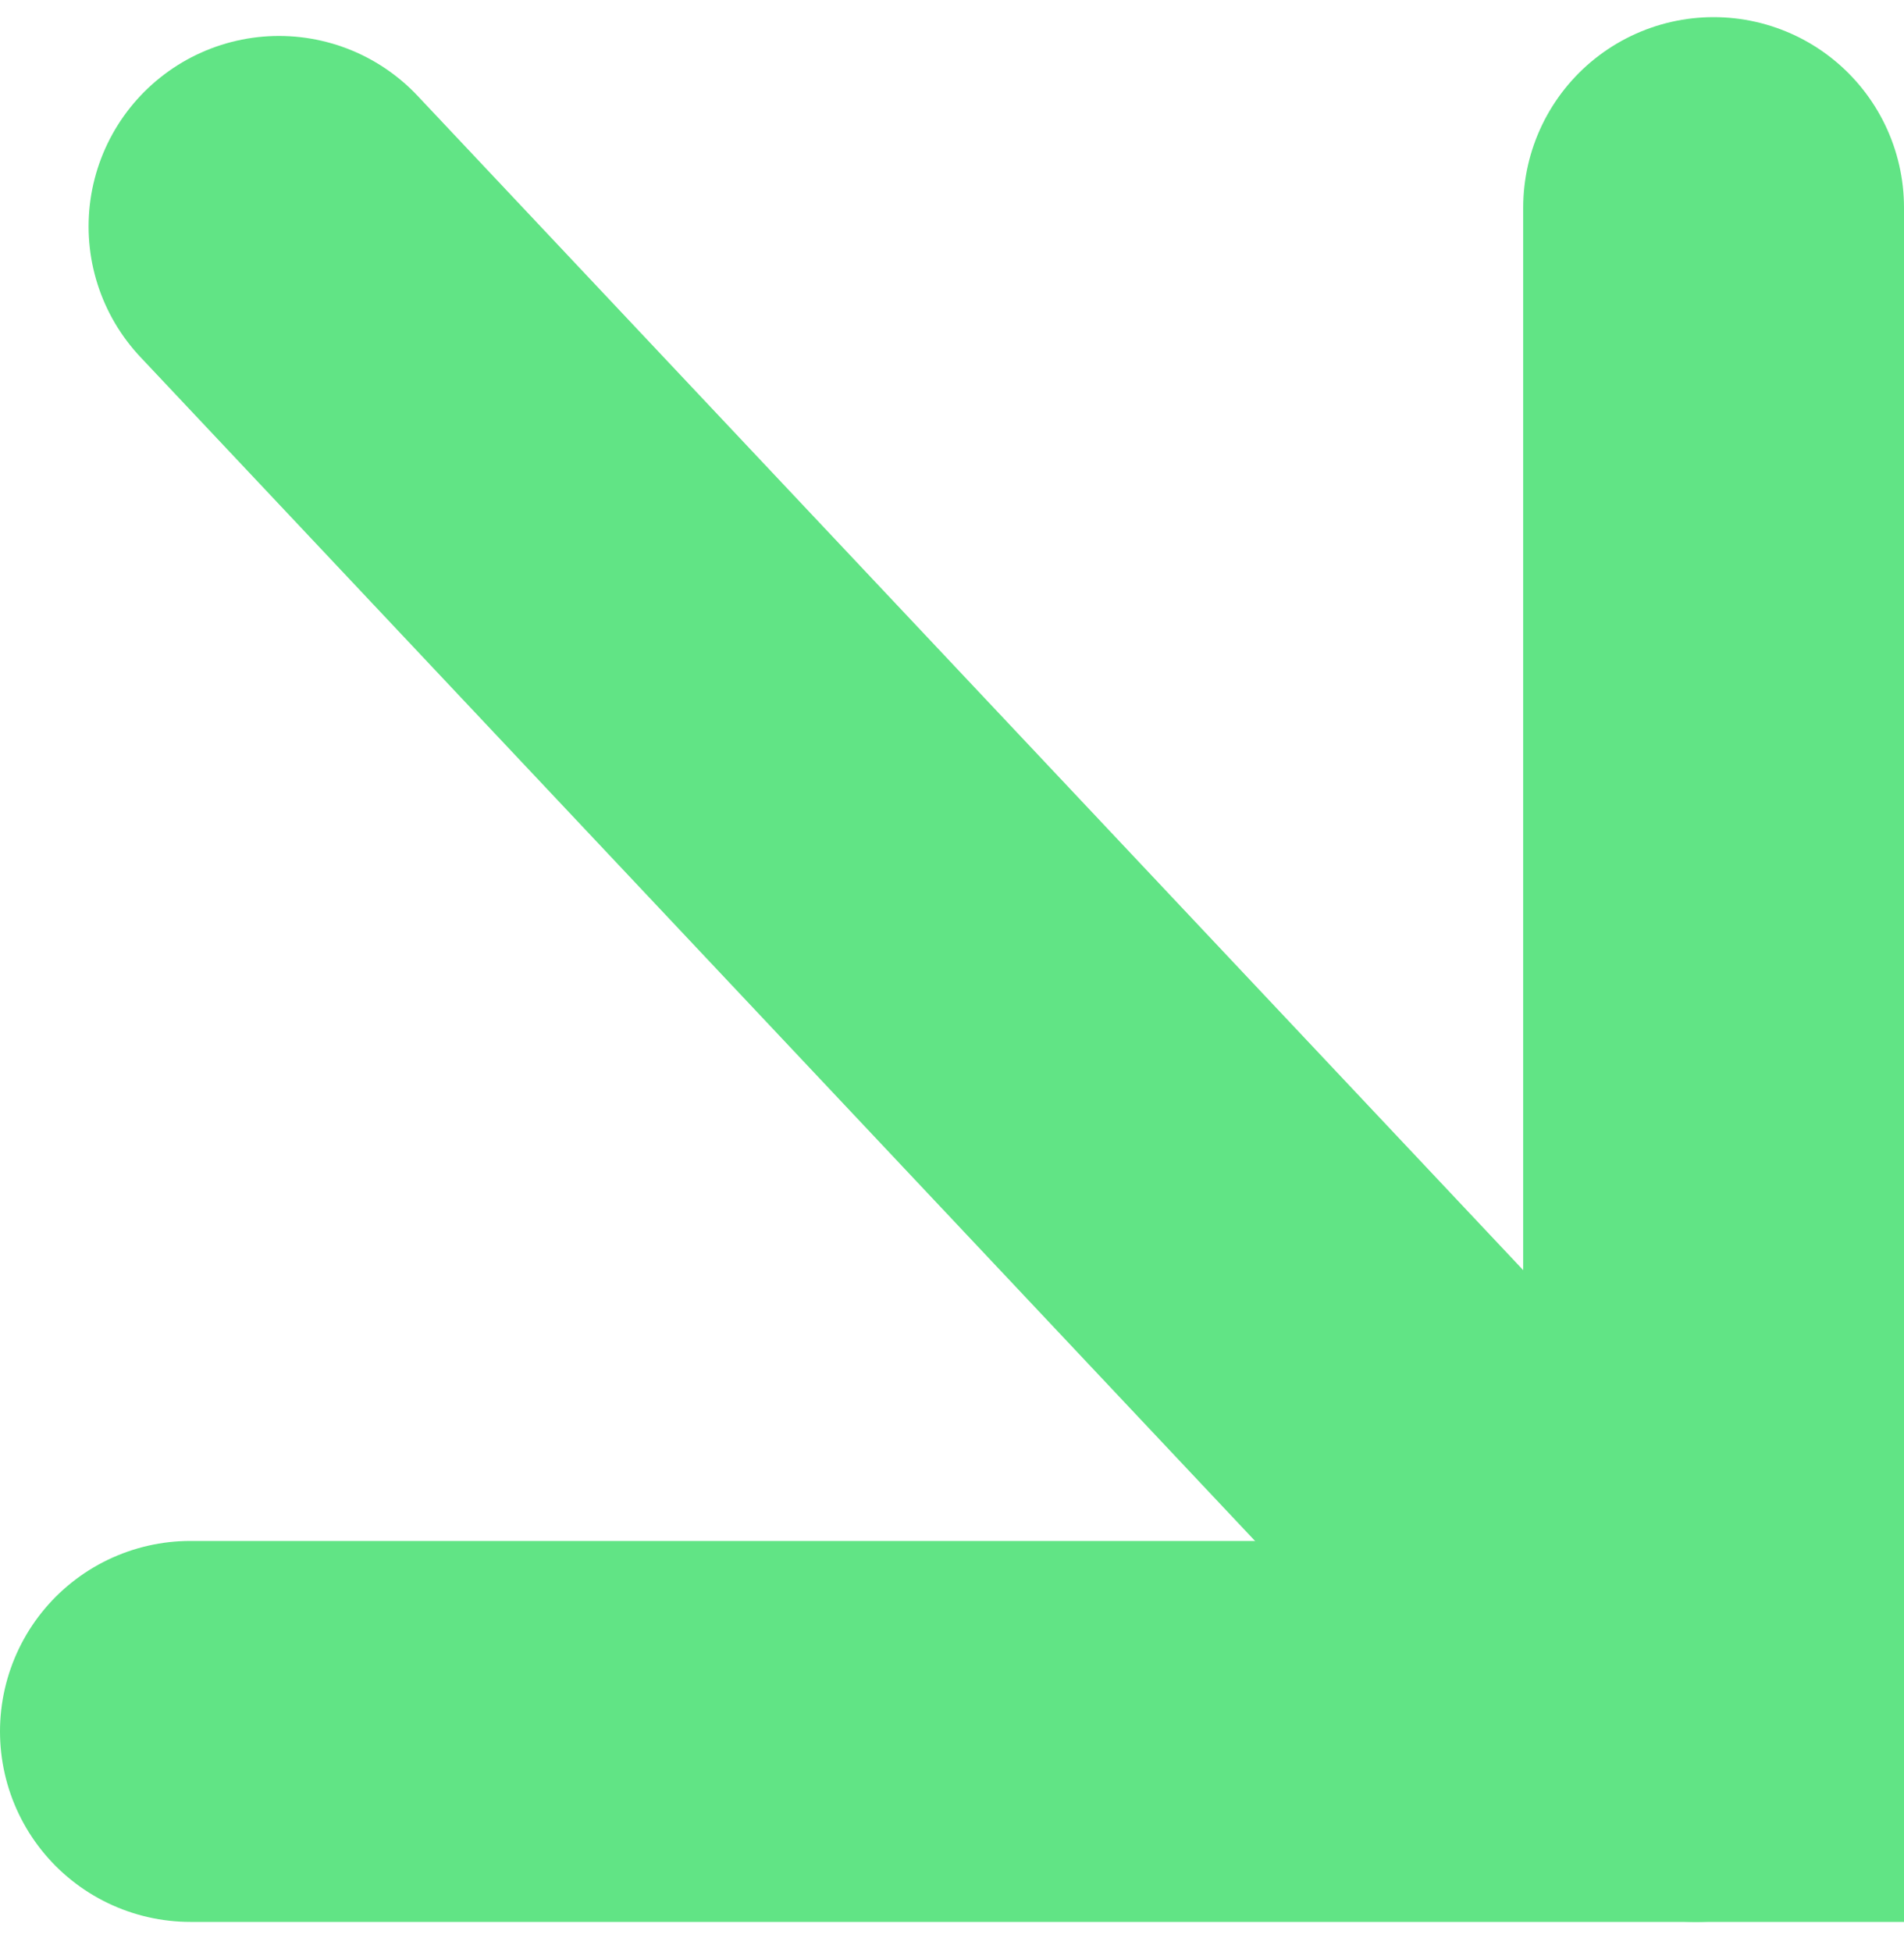
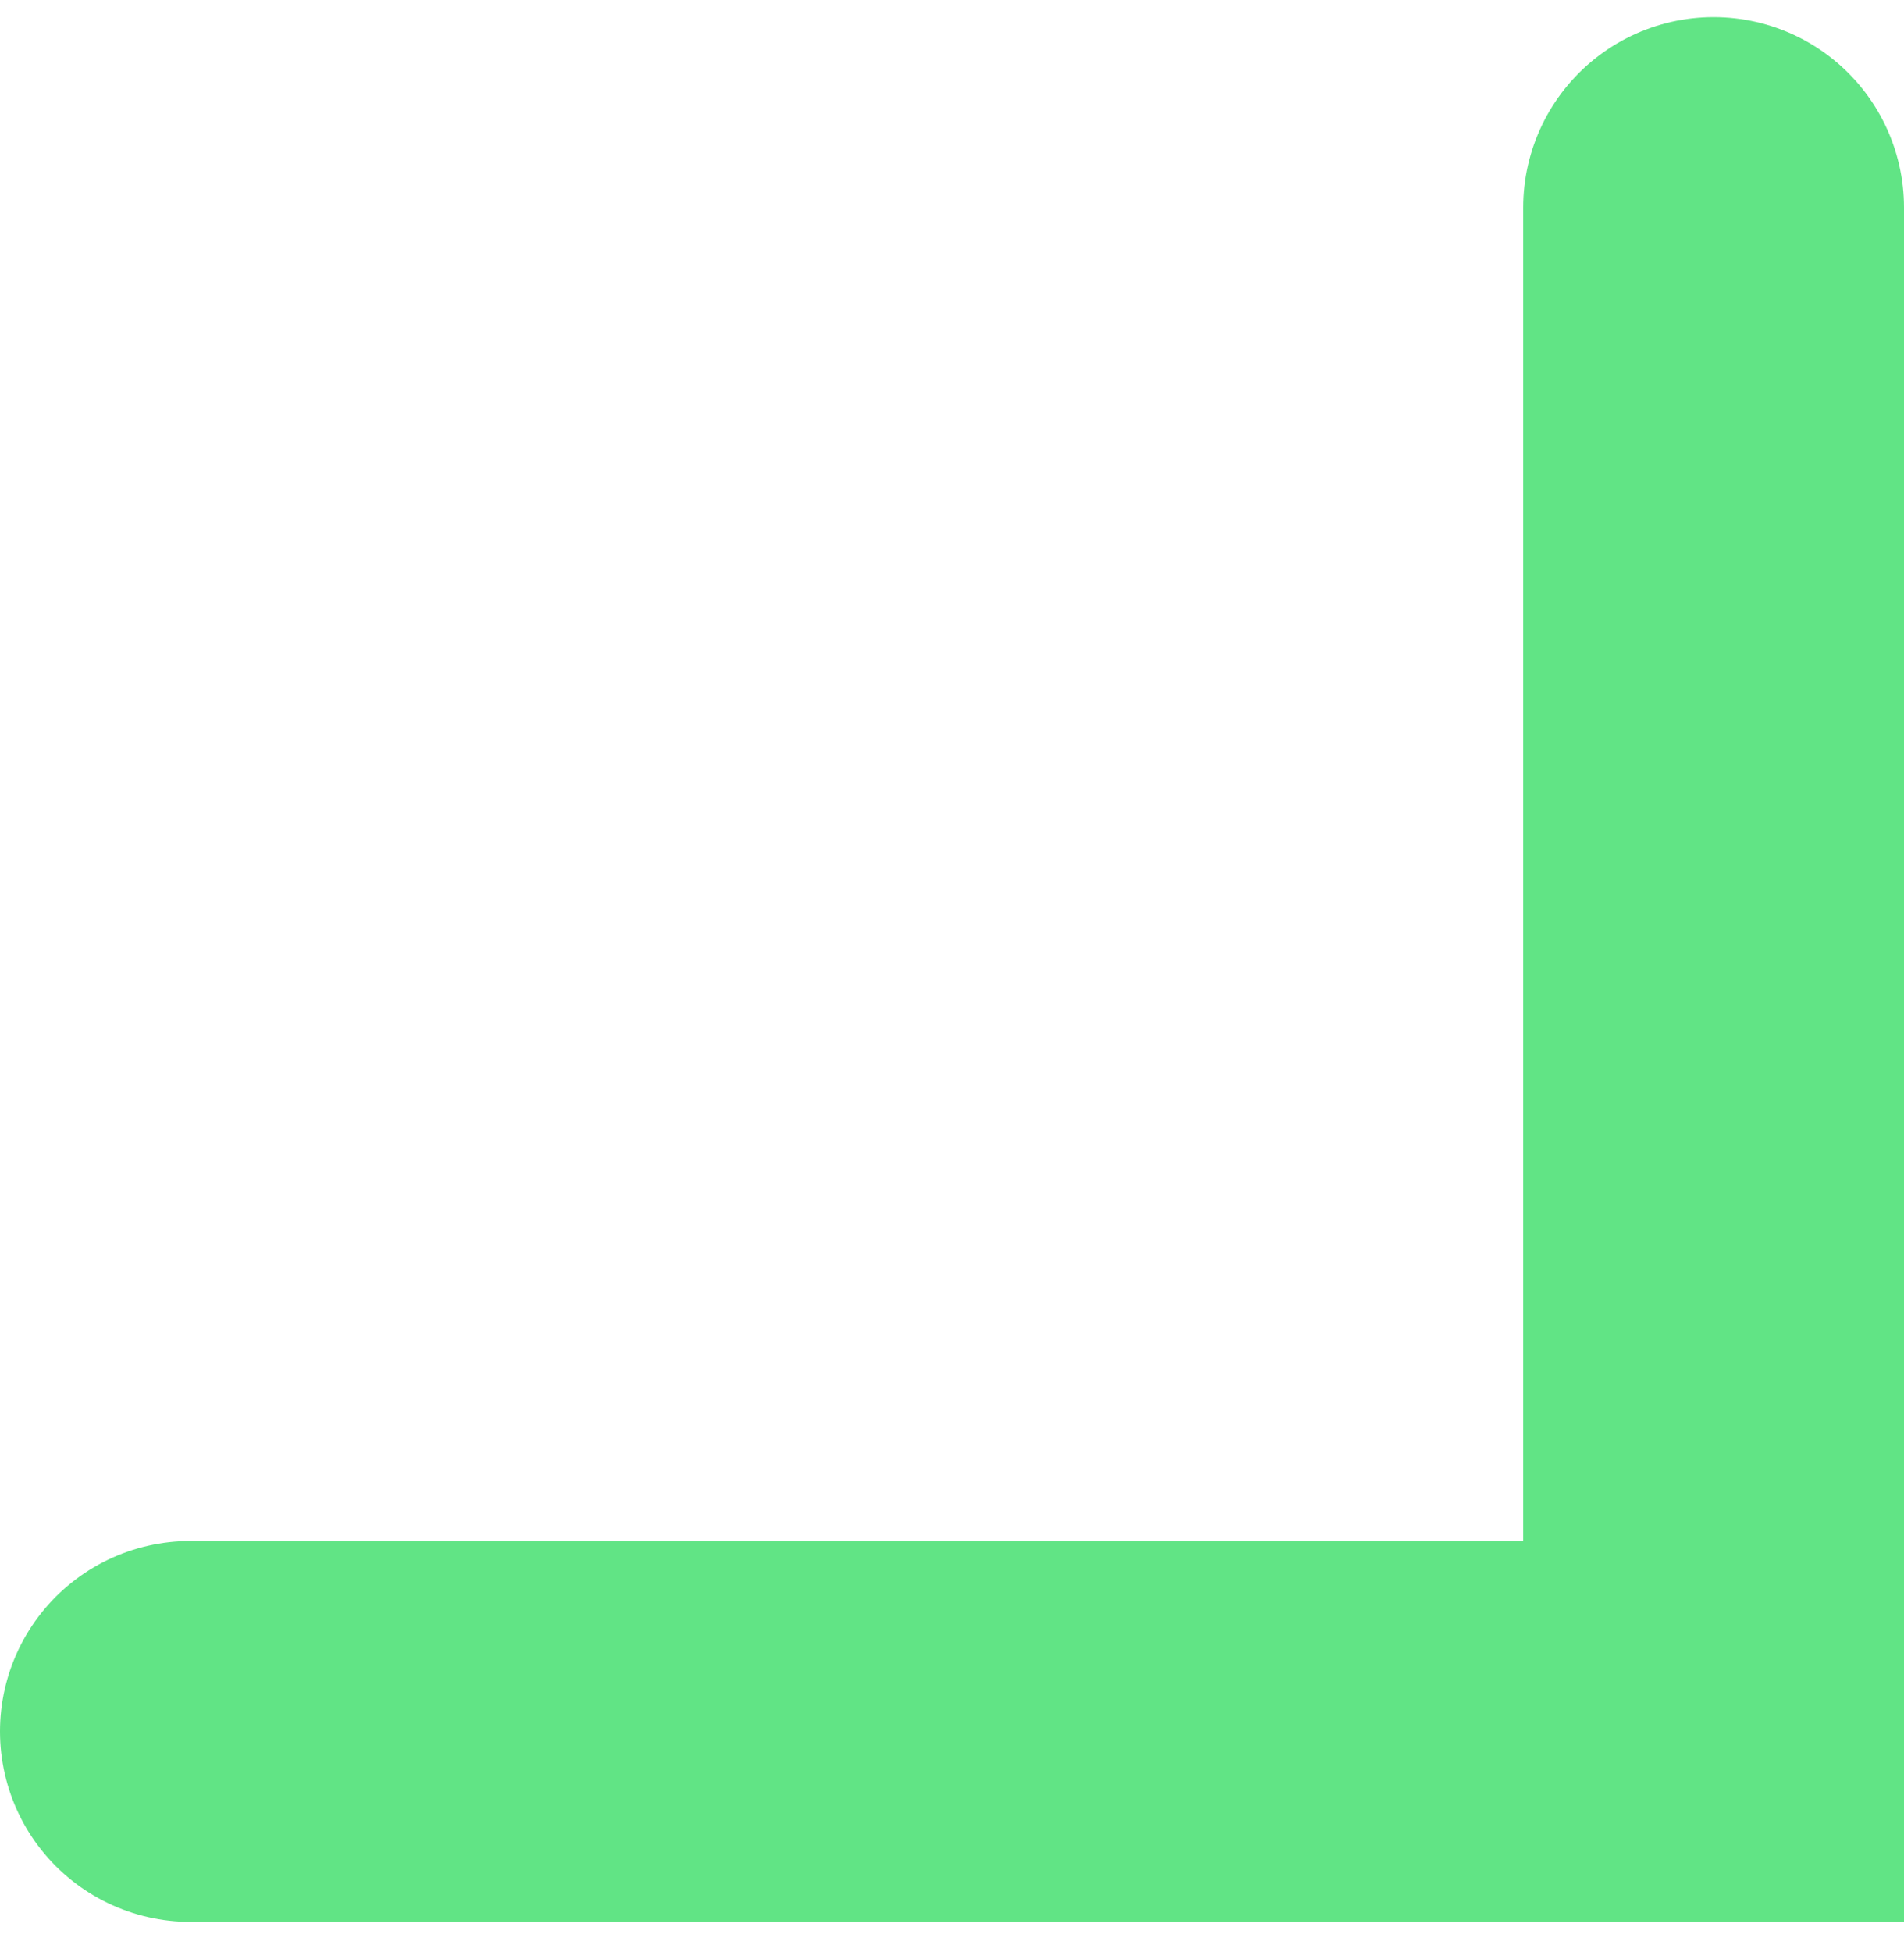
<svg xmlns="http://www.w3.org/2000/svg" width="40" height="41" viewBox="0 0 40 41" fill="none">
  <path d="M4 36.36H36V4.36" stroke="#61E485" stroke-width="8" stroke-linecap="round" />
-   <path d="M35.629 36.36L5.861 4.755" stroke="#61E485" stroke-width="8" stroke-linecap="round" />
</svg>